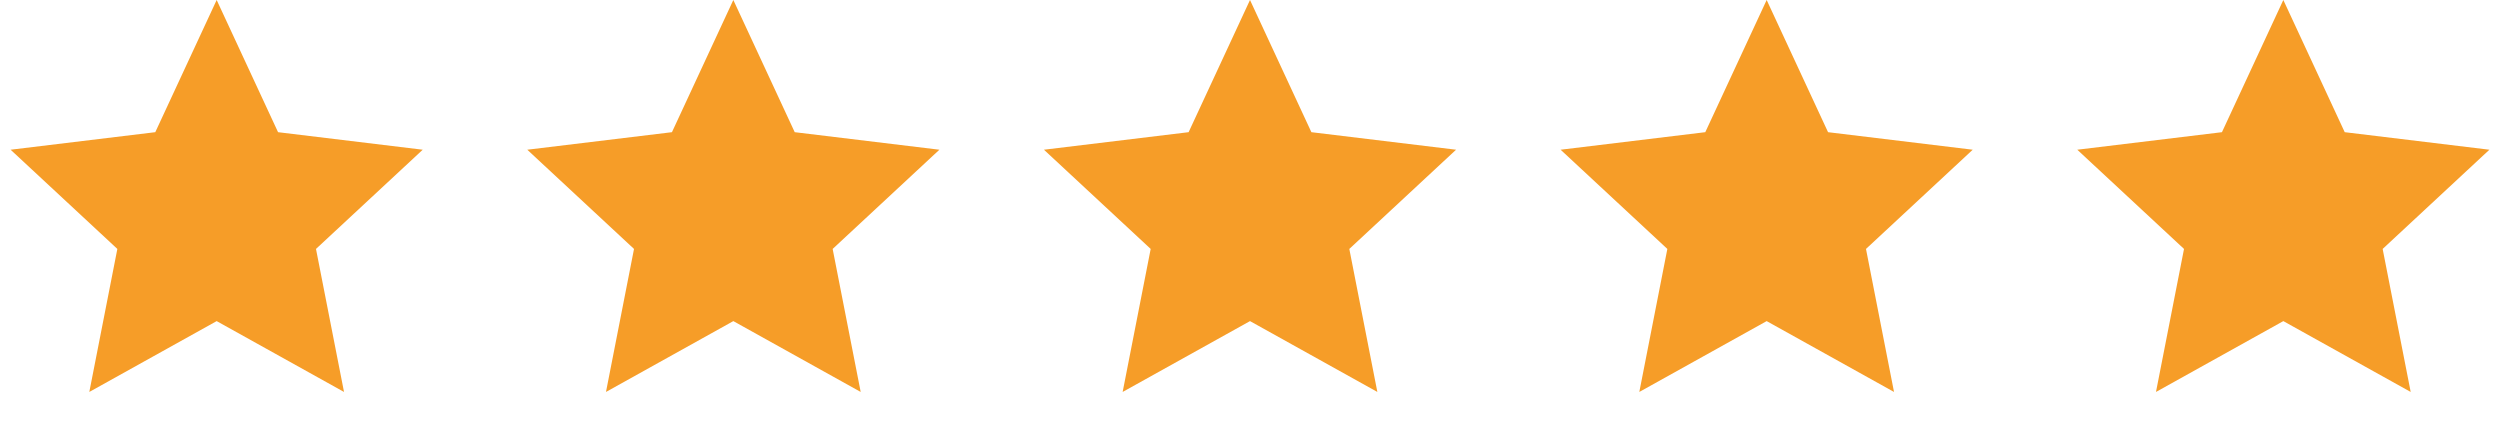
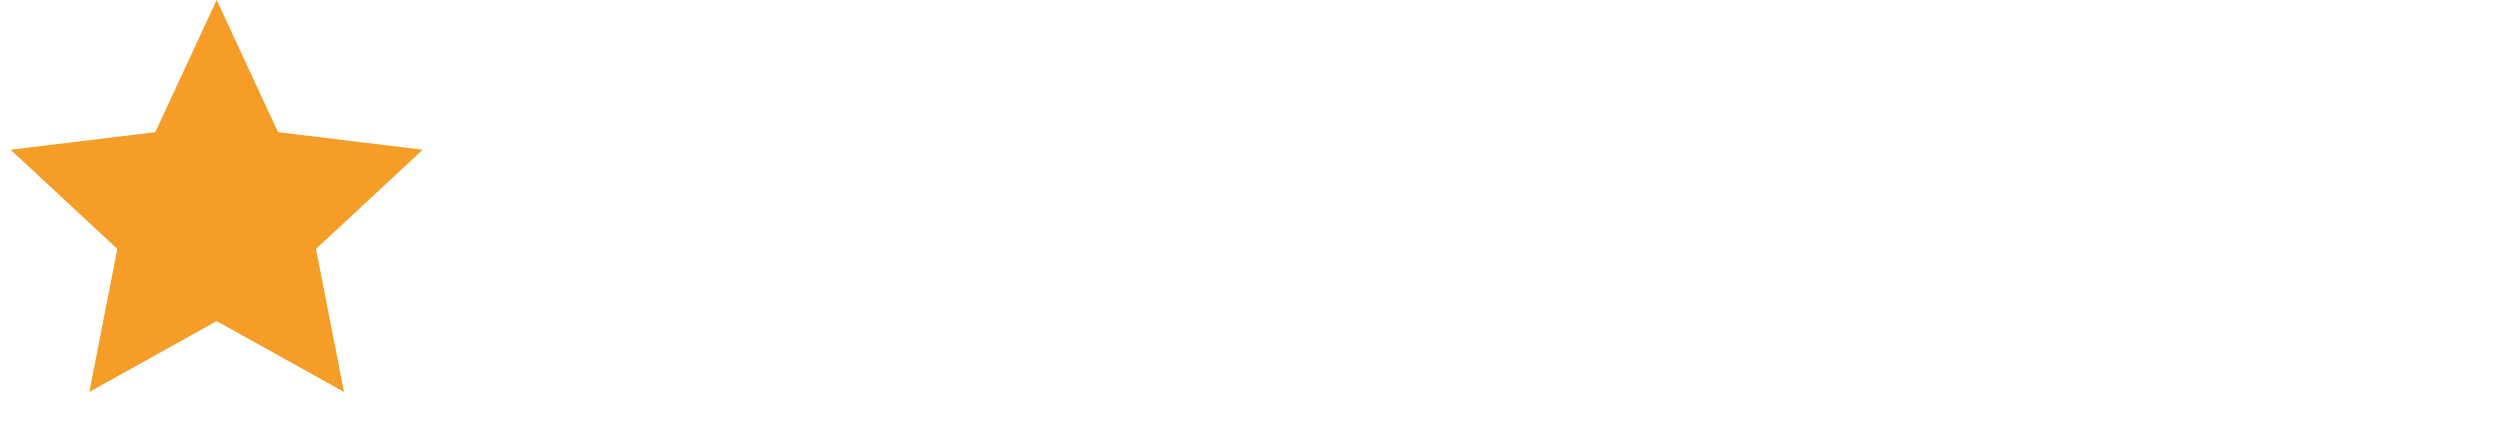
<svg xmlns="http://www.w3.org/2000/svg" width="150" height="26" viewBox="0 0 150 26" fill="none">
  <path d="M13 0L16.683 7.931L25.364 8.983L18.959 14.936L20.641 23.517L13 19.266L5.359 23.517L7.041 14.936L0.636 8.983L9.317 7.931L13 0Z" fill="#F69D28" />
-   <path d="M75 0L78.683 7.931L87.364 8.983L80.959 14.936L82.641 23.517L75 19.266L67.359 23.517L69.041 14.936L62.636 8.983L71.317 7.931L75 0Z" fill="#F69D28" />
-   <path d="M44 0L47.683 7.931L56.364 8.983L49.959 14.936L51.641 23.517L44 19.266L36.359 23.517L38.041 14.936L31.636 8.983L40.317 7.931L44 0Z" fill="#F69D28" />
-   <path d="M106 0L109.683 7.931L118.364 8.983L111.959 14.936L113.641 23.517L106 19.266L98.359 23.517L100.041 14.936L93.636 8.983L102.317 7.931L106 0Z" fill="#F69D28" />
-   <path d="M137 0L140.683 7.931L149.364 8.983L142.959 14.936L144.641 23.517L137 19.266L129.359 23.517L131.041 14.936L124.636 8.983L133.317 7.931L137 0Z" fill="#F69D28" />
</svg>